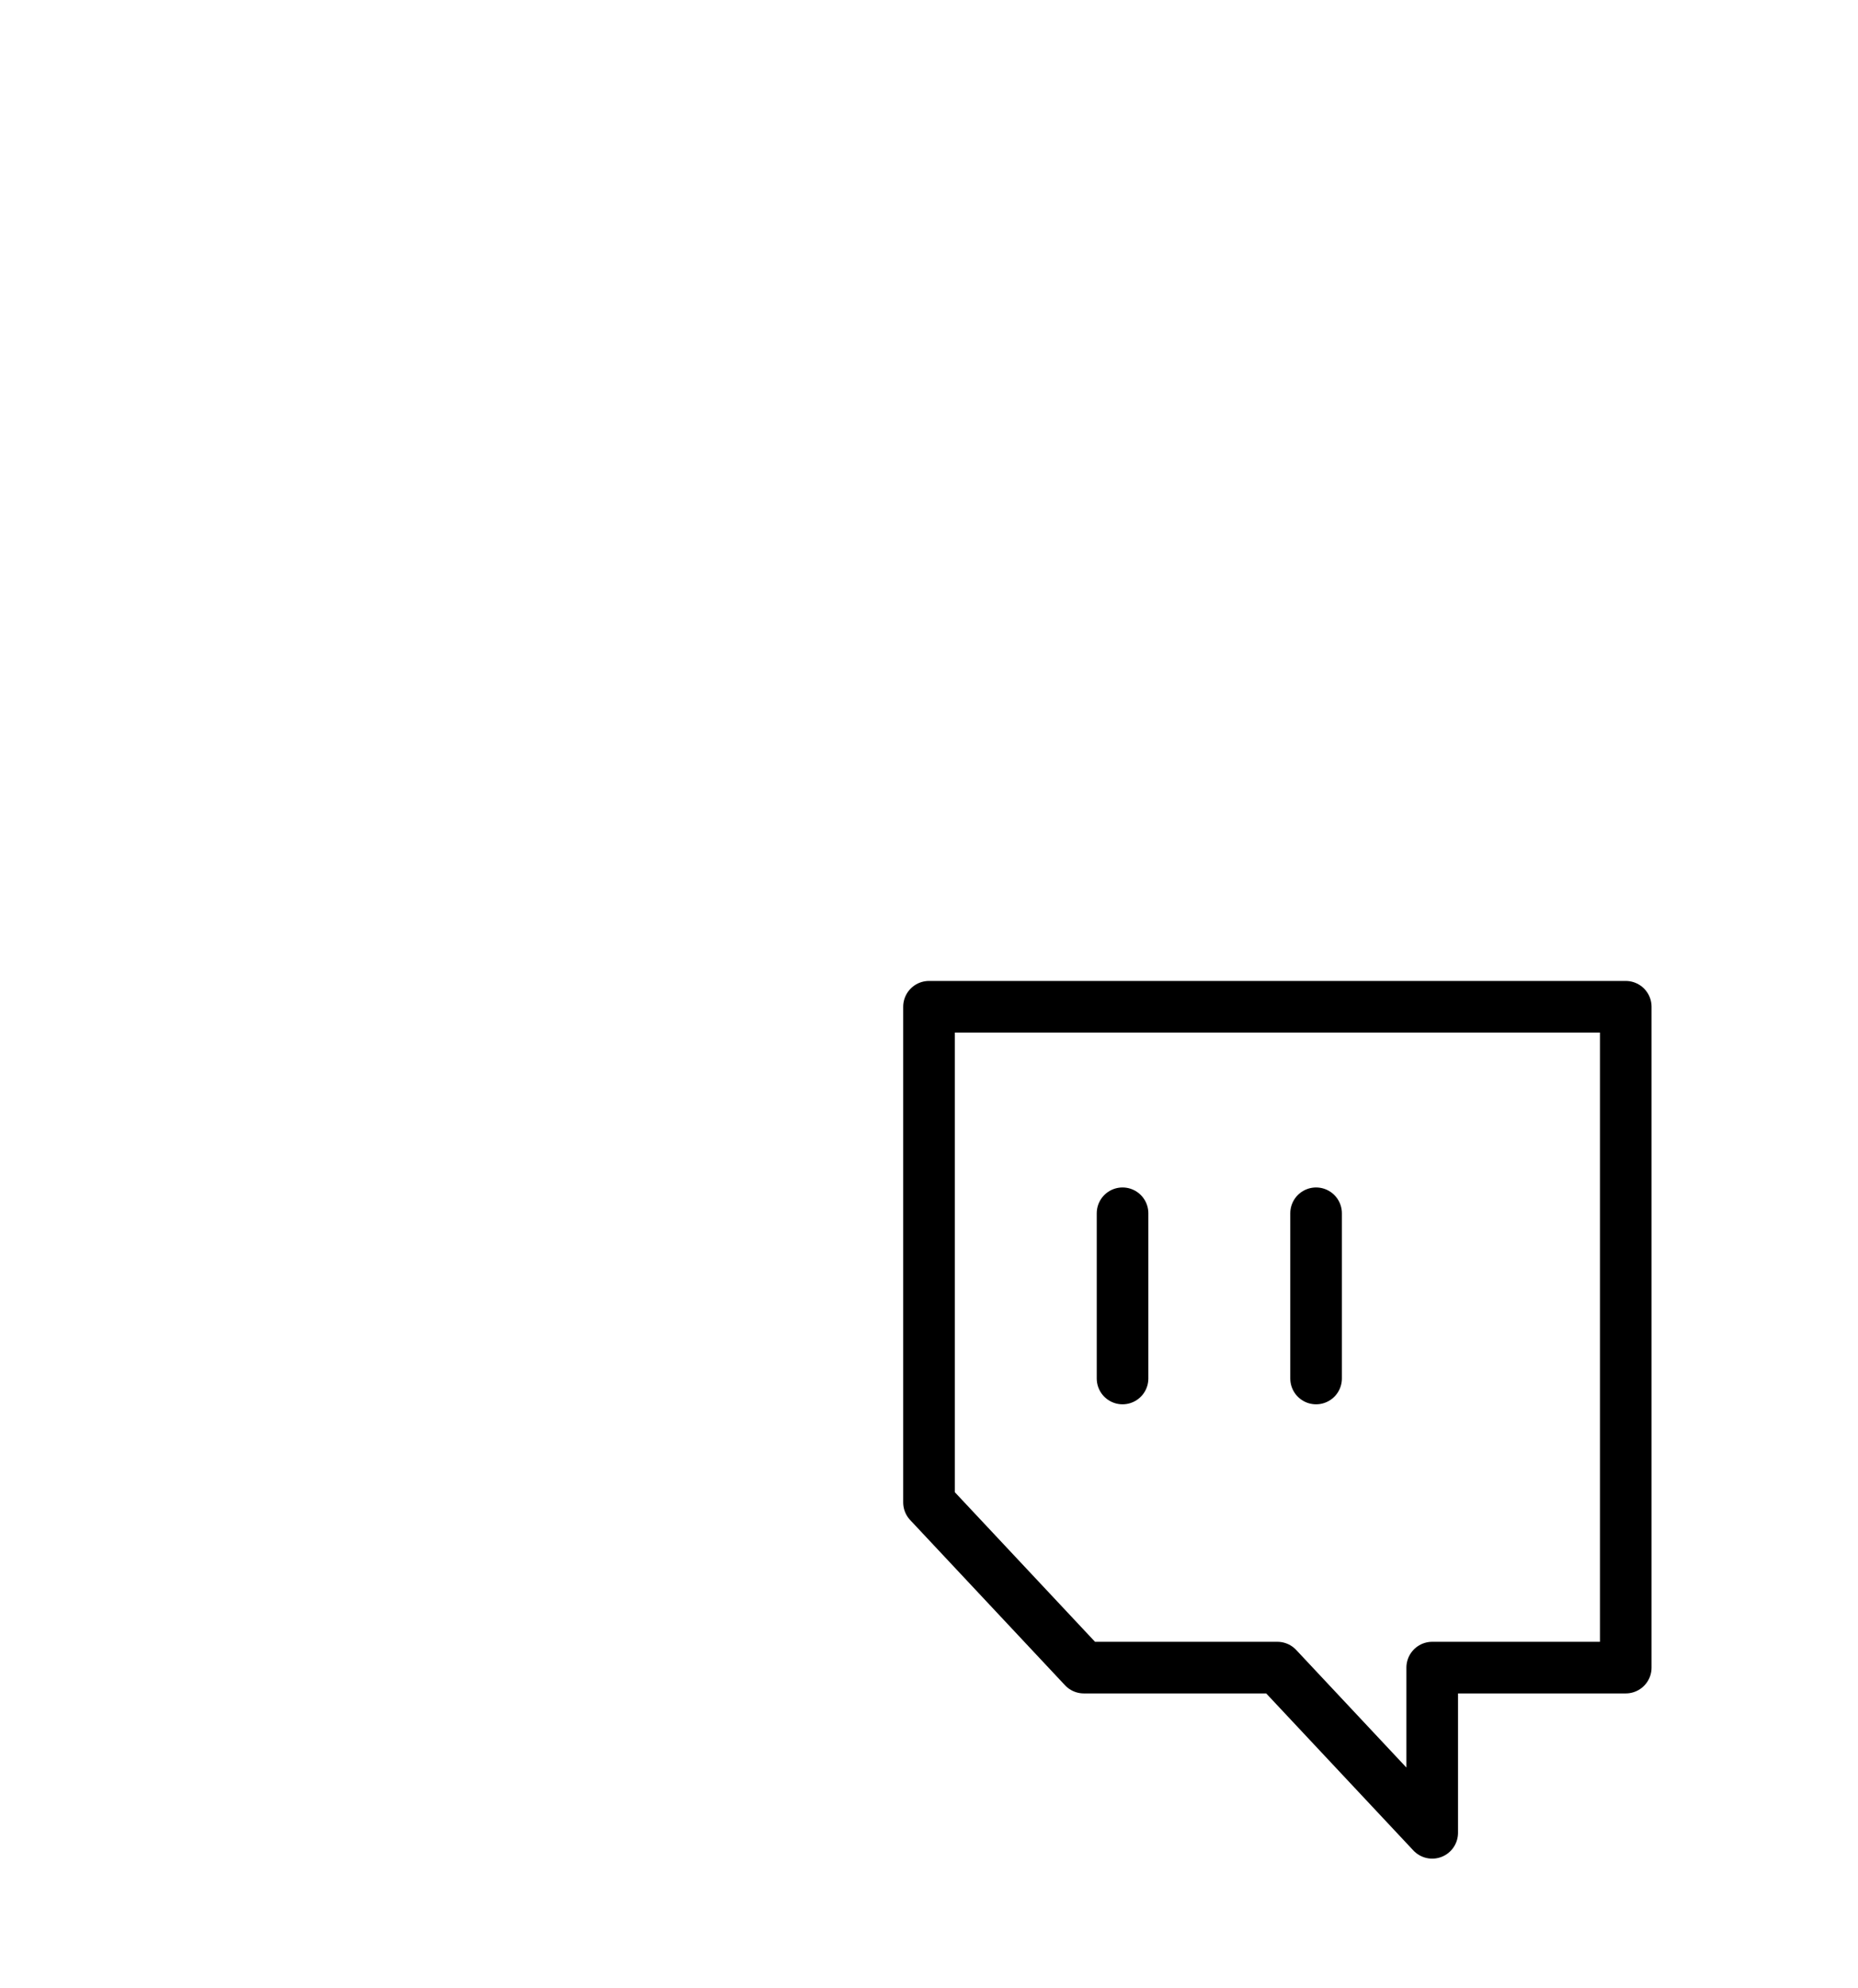
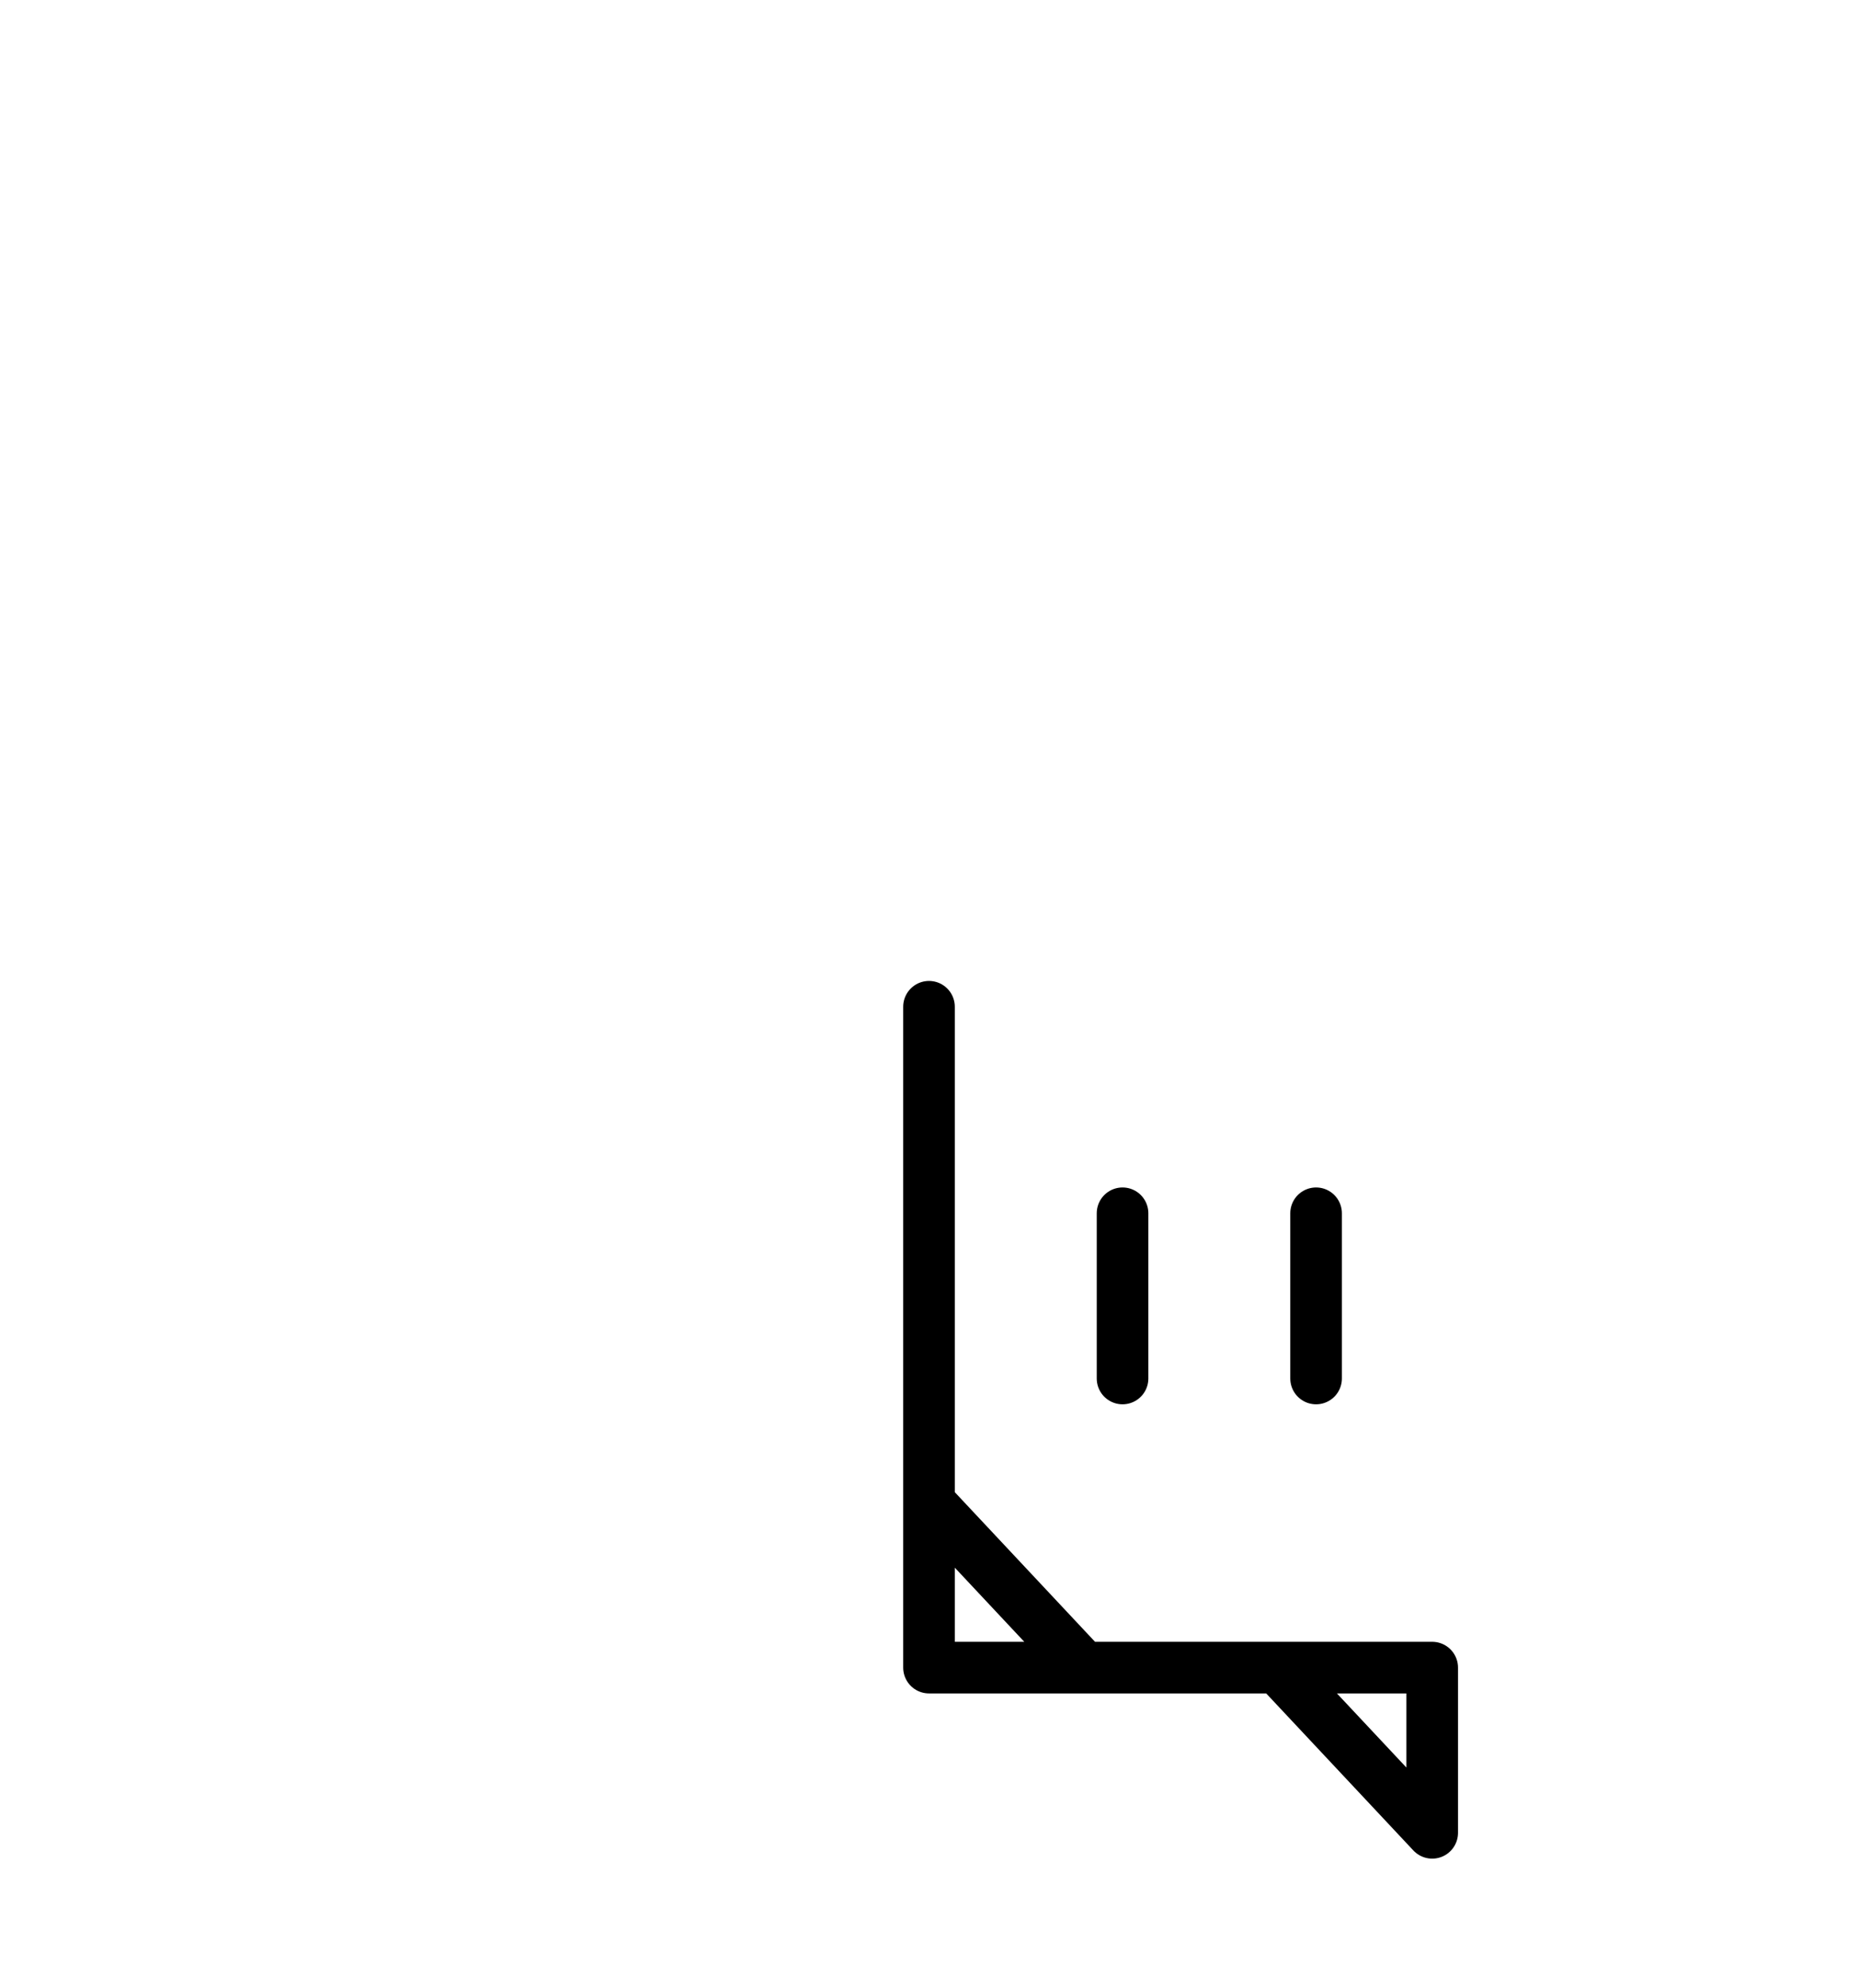
<svg xmlns="http://www.w3.org/2000/svg" width="72" height="77" viewBox="0 0 72 77" fill="none">
  <g id="Twitch--Streamline-Lucide">
-     <path id="Vector" d="M51 53.4V47M43.5 53.4V47M36 39H63V64.6H55.5V71L49.5 64.6H42L36 58.2V39Z" stroke="black" stroke-width="2" stroke-linecap="round" stroke-linejoin="round" />
+     <path id="Vector" d="M51 53.4V47M43.5 53.4V47M36 39V64.6H55.5V71L49.5 64.6H42L36 58.2V39Z" stroke="black" stroke-width="2" stroke-linecap="round" stroke-linejoin="round" />
  </g>
</svg>